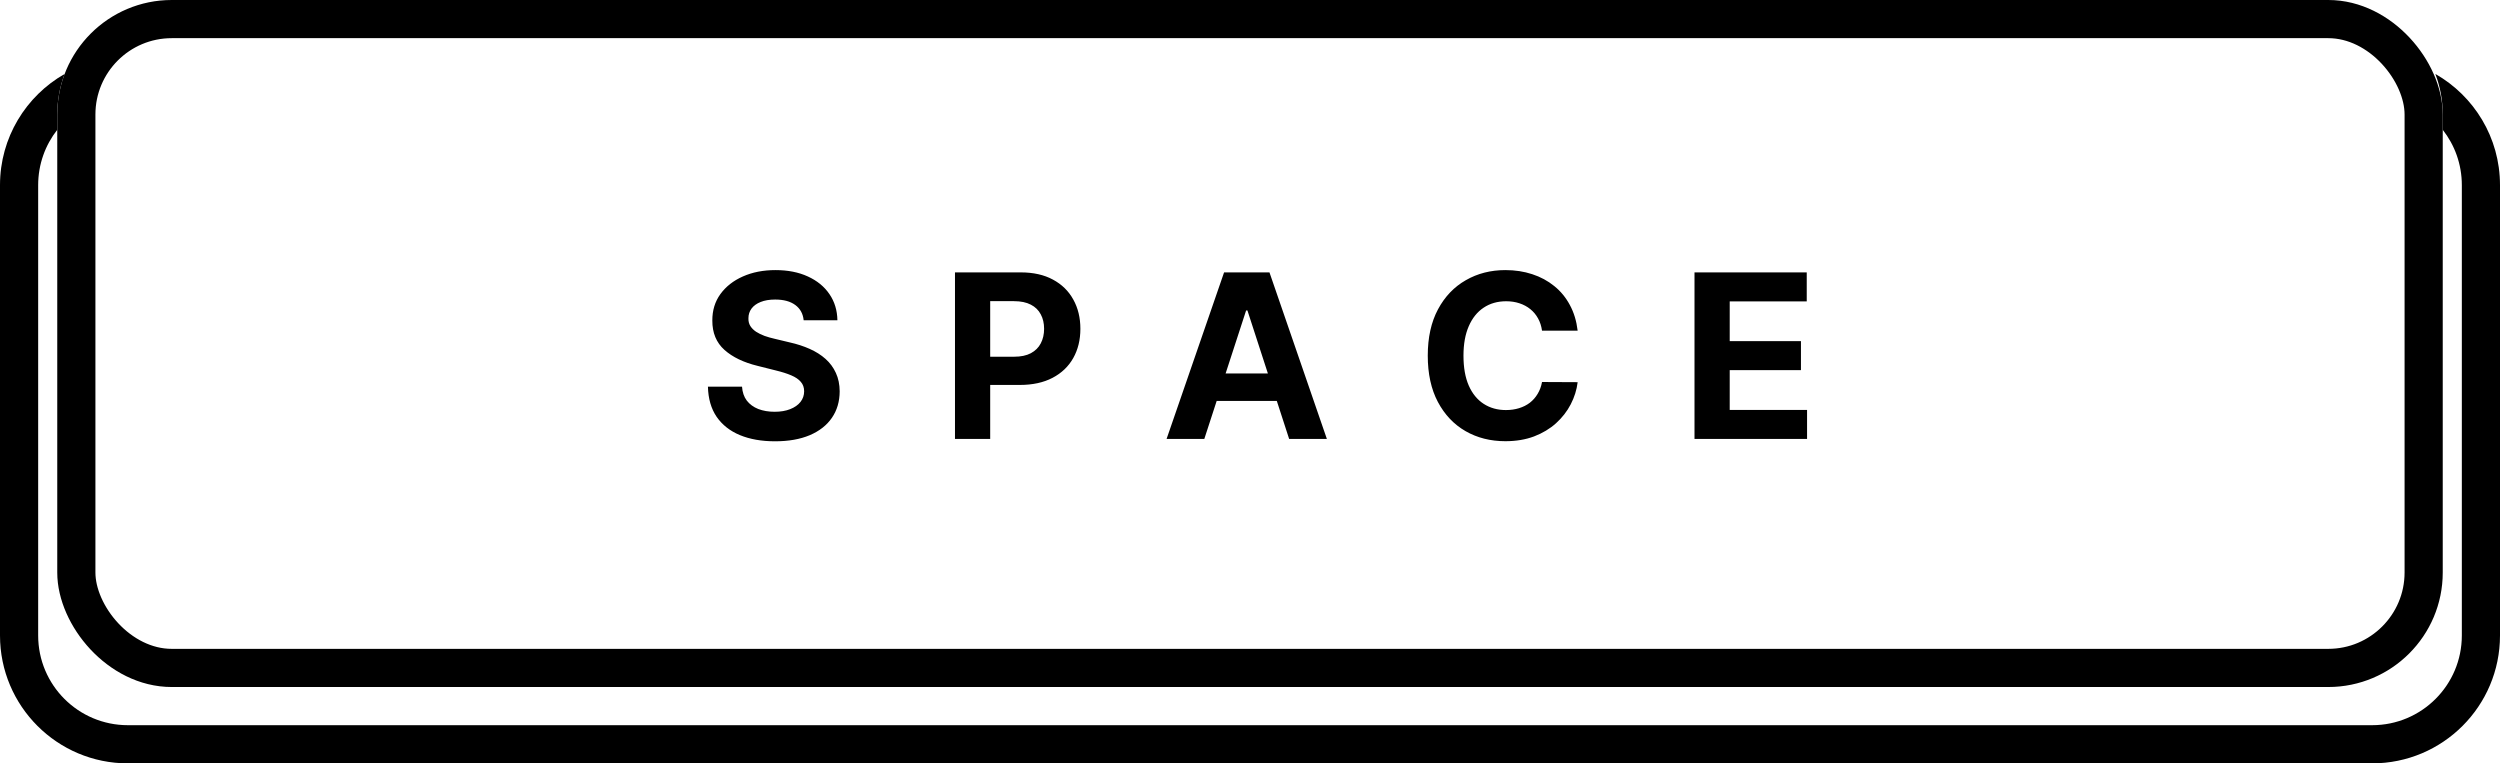
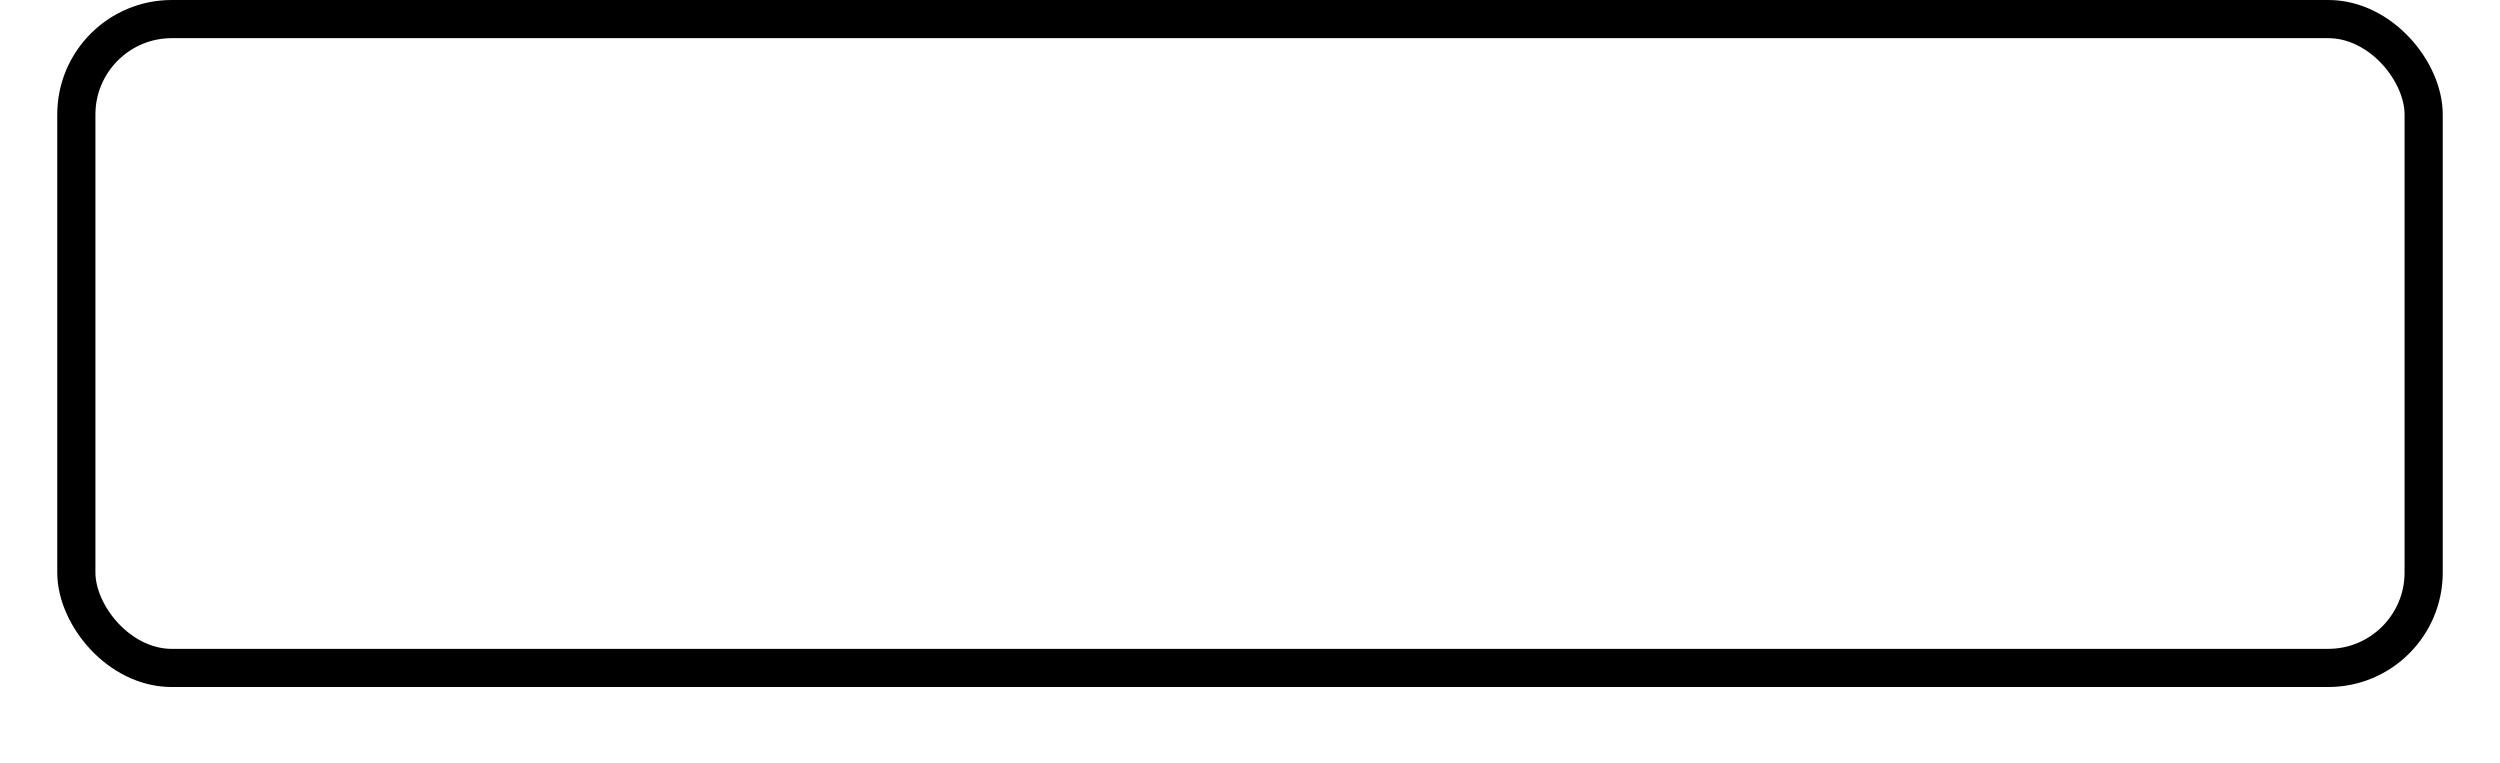
<svg xmlns="http://www.w3.org/2000/svg" width="131" height="40" viewBox="0 0 131 40" fill="none">
-   <path fill-rule="evenodd" clip-rule="evenodd" d="M3.387 3.875C3.137 4.536 3 5.252 3 6V6.801C2.374 7.6 2 8.606 2 9.7V33.3C2 35.896 4.104 38 6.7 38H124.3C126.896 38 129 35.896 129 33.3V9.7C129 8.606 128.626 7.6 128 6.801V6C128 5.252 127.863 4.536 127.613 3.875C129.636 5.028 131 7.205 131 9.7V33.3C131 37 128 40 124.3 40H6.7C3 40 0 37 0 33.3V9.7C0 7.205 1.364 5.028 3.387 3.875Z" fill="black" />
  <rect x="4" y="1" width="123" height="34" rx="5" stroke="black" stroke-width="2" />
-   <path d="M42.112 16.783C42.078 16.439 41.931 16.172 41.673 15.982C41.414 15.791 41.063 15.696 40.62 15.696C40.319 15.696 40.065 15.739 39.857 15.824C39.65 15.906 39.491 16.021 39.38 16.169C39.272 16.317 39.218 16.484 39.218 16.672C39.212 16.828 39.245 16.965 39.316 17.081C39.39 17.197 39.491 17.298 39.619 17.384C39.747 17.466 39.894 17.538 40.062 17.601C40.23 17.66 40.408 17.712 40.599 17.754L41.383 17.942C41.764 18.027 42.113 18.141 42.431 18.283C42.749 18.425 43.025 18.599 43.258 18.807C43.491 19.014 43.671 19.259 43.799 19.54C43.93 19.821 43.997 20.143 43.999 20.507C43.997 21.041 43.86 21.504 43.59 21.896C43.323 22.285 42.937 22.588 42.431 22.804C41.928 23.017 41.322 23.124 40.612 23.124C39.907 23.124 39.294 23.016 38.771 22.8C38.251 22.584 37.845 22.264 37.552 21.841C37.262 21.415 37.11 20.888 37.096 20.26H38.882C38.901 20.553 38.985 20.797 39.133 20.993C39.283 21.186 39.484 21.332 39.734 21.432C39.987 21.528 40.272 21.577 40.59 21.577C40.903 21.577 41.174 21.531 41.404 21.44C41.637 21.349 41.818 21.223 41.946 21.061C42.073 20.899 42.137 20.713 42.137 20.503C42.137 20.307 42.079 20.142 41.962 20.009C41.849 19.875 41.681 19.761 41.46 19.668C41.241 19.574 40.972 19.489 40.654 19.412L39.704 19.173C38.968 18.994 38.387 18.715 37.961 18.334C37.535 17.953 37.323 17.44 37.326 16.796C37.323 16.267 37.464 15.805 37.748 15.411C38.035 15.016 38.428 14.707 38.928 14.486C39.428 14.264 39.997 14.153 40.633 14.153C41.281 14.153 41.846 14.264 42.329 14.486C42.815 14.707 43.193 15.016 43.462 15.411C43.732 15.805 43.872 16.263 43.88 16.783H42.112ZM50.041 23V14.273H53.484C54.146 14.273 54.71 14.399 55.175 14.652C55.641 14.902 55.996 15.25 56.241 15.696C56.488 16.139 56.612 16.651 56.612 17.23C56.612 17.81 56.487 18.321 56.237 18.764C55.987 19.207 55.624 19.553 55.15 19.8C54.678 20.047 54.107 20.171 53.437 20.171H51.242V18.692H53.139C53.494 18.692 53.786 18.631 54.016 18.509C54.249 18.384 54.423 18.212 54.536 17.993C54.653 17.771 54.711 17.517 54.711 17.23C54.711 16.94 54.653 16.688 54.536 16.472C54.423 16.253 54.249 16.084 54.016 15.964C53.783 15.842 53.488 15.781 53.13 15.781H51.886V23H50.041ZM63.106 23H61.129L64.142 14.273H66.52L69.528 23H67.551L65.365 16.267H65.297L63.106 23ZM62.983 19.57H67.653V21.01H62.983V19.57ZM82.669 17.328H80.802C80.768 17.087 80.699 16.872 80.594 16.685C80.489 16.494 80.354 16.332 80.189 16.199C80.024 16.065 79.834 15.963 79.618 15.892C79.405 15.821 79.173 15.786 78.923 15.786C78.472 15.786 78.078 15.898 77.743 16.122C77.408 16.344 77.148 16.668 76.963 17.094C76.778 17.517 76.686 18.031 76.686 18.636C76.686 19.259 76.778 19.781 76.963 20.204C77.15 20.628 77.412 20.947 77.747 21.163C78.082 21.379 78.47 21.487 78.91 21.487C79.158 21.487 79.386 21.454 79.597 21.389C79.81 21.324 79.999 21.229 80.163 21.104C80.328 20.976 80.464 20.821 80.572 20.639C80.683 20.457 80.76 20.25 80.802 20.017L82.669 20.026C82.621 20.426 82.5 20.812 82.307 21.185C82.116 21.554 81.859 21.885 81.535 22.178C81.214 22.467 80.831 22.697 80.385 22.868C79.942 23.035 79.44 23.119 78.881 23.119C78.102 23.119 77.406 22.943 76.793 22.591C76.182 22.239 75.699 21.729 75.344 21.061C74.991 20.393 74.815 19.585 74.815 18.636C74.815 17.685 74.994 16.875 75.352 16.207C75.71 15.54 76.196 15.031 76.81 14.682C77.423 14.329 78.114 14.153 78.881 14.153C79.386 14.153 79.855 14.224 80.287 14.367C80.722 14.508 81.106 14.716 81.442 14.989C81.777 15.258 82.05 15.589 82.26 15.982C82.473 16.374 82.609 16.822 82.669 17.328ZM88.792 23V14.273H94.673V15.794H90.637V17.874H94.37V19.395H90.637V21.479H94.69V23H88.792Z" fill="black" />
</svg>